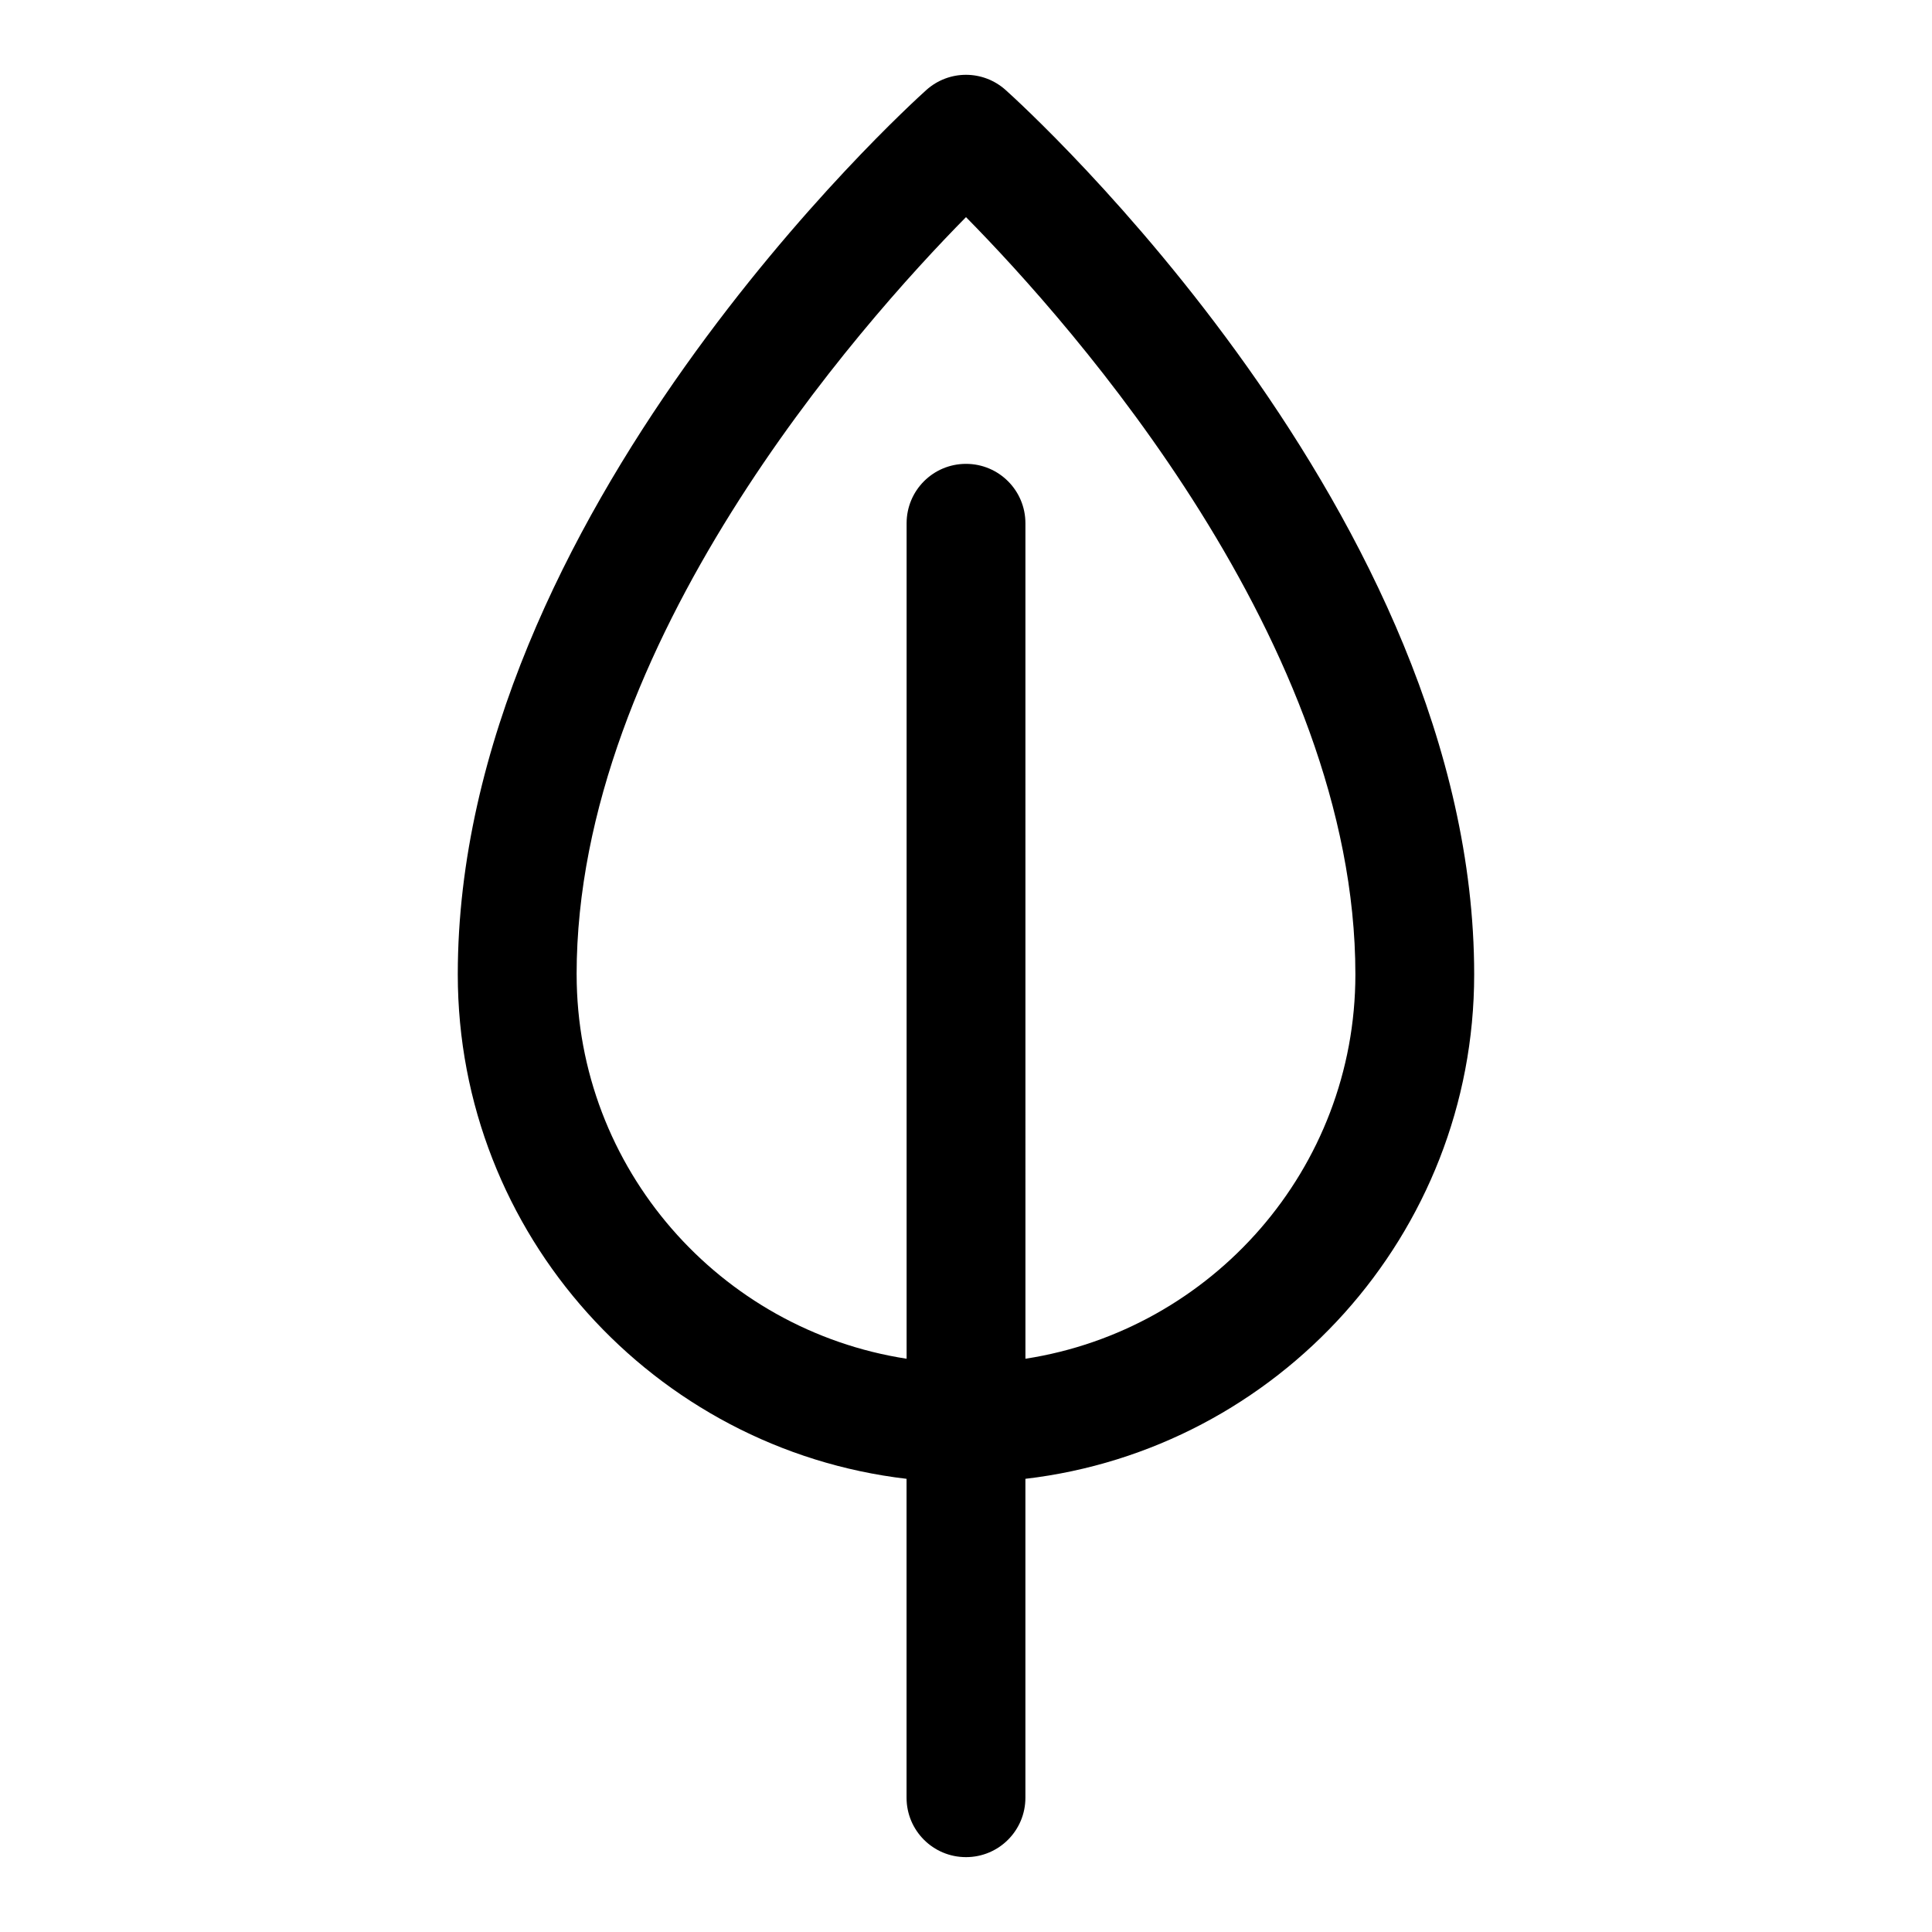
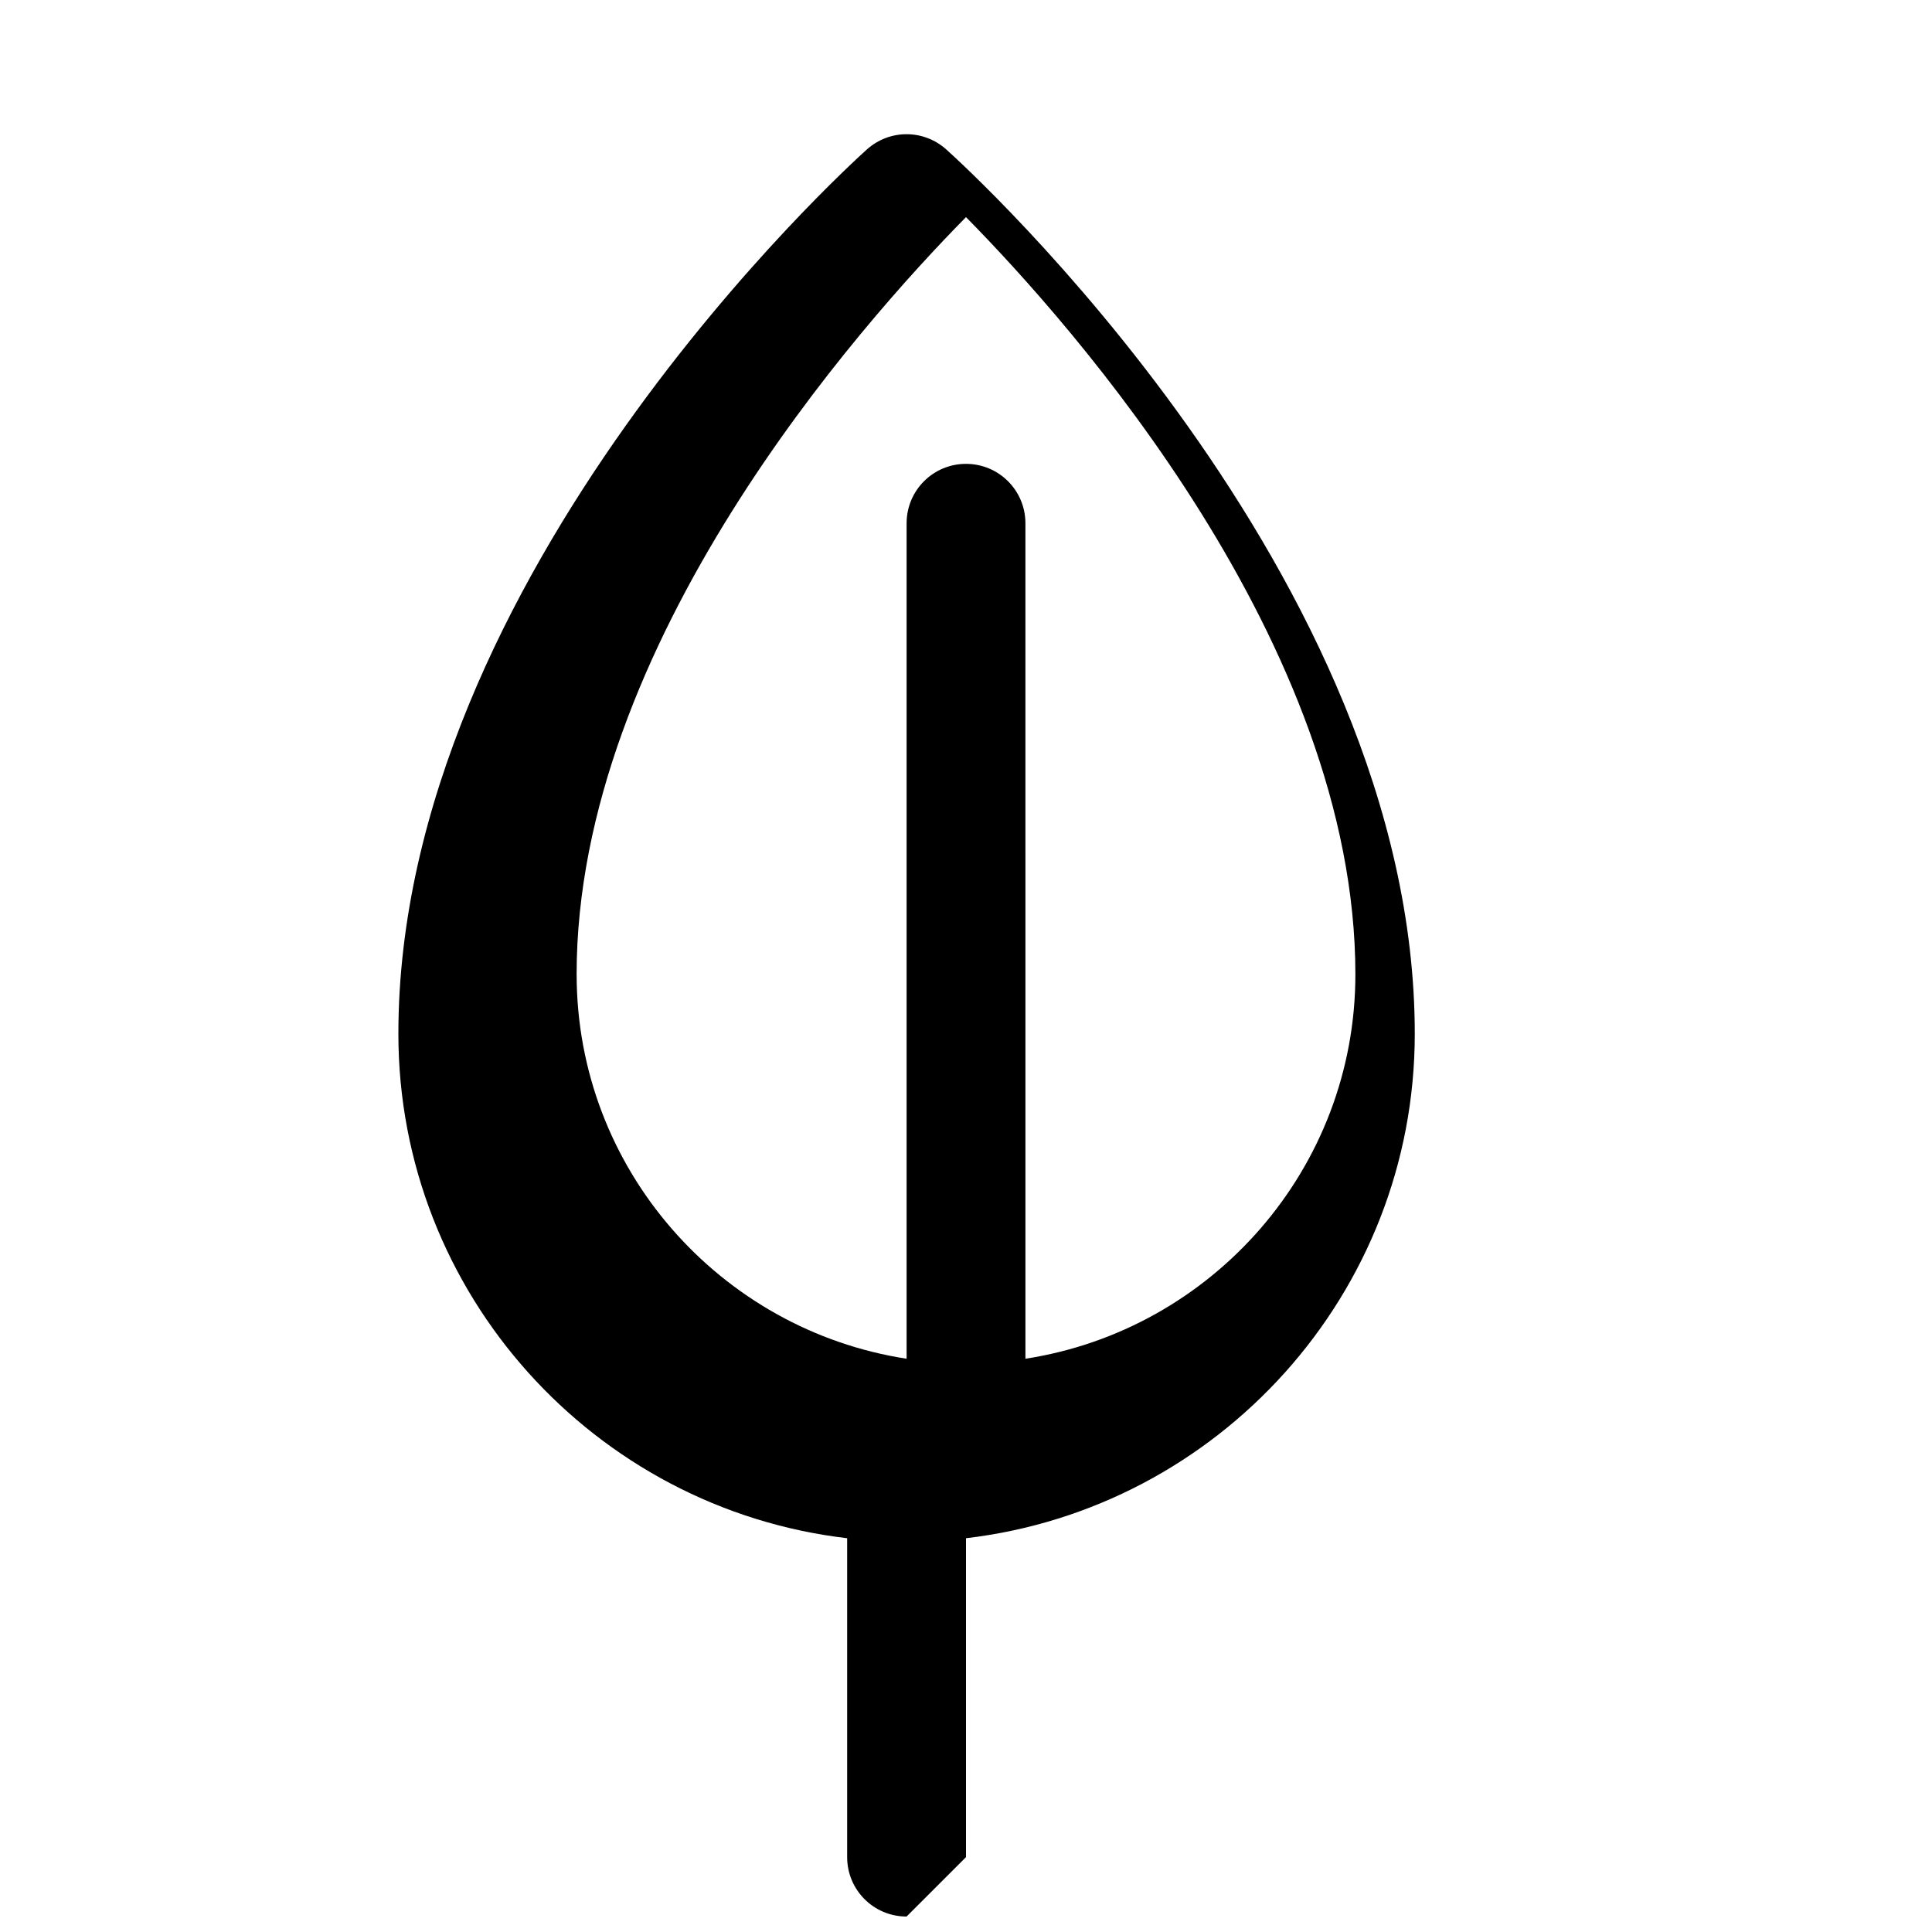
<svg xmlns="http://www.w3.org/2000/svg" fill="#000000" width="800px" height="800px" version="1.1" viewBox="144 144 512 512">
-   <path d="m400 636.16c8.707 0 15.742-7.039 15.742-15.742v-84.516c66.848-7.824 118.93-64.738 118.93-133.67 0-121.57-119.07-229.82-124.16-234.37-6-5.383-15.035-5.383-21.035 0-5.07 4.551-124.16 112.79-124.16 234.37 0 68.926 52.066 125.84 118.93 133.67v84.512c0 8.707 7.039 15.746 15.746 15.746zm-103.19-233.93c0-87.68 75.004-172.1 103.19-200.69 28.184 28.59 103.19 113.01 103.19 200.69 0 51.516-38.008 94.227-87.441 101.85l-0.004-221.41c0-8.707-7.039-15.742-15.742-15.742-8.707 0-15.742 7.039-15.742 15.742v221.41c-49.426-7.625-87.445-50.336-87.445-101.85z" />
+   <path d="m400 636.16v-84.516c66.848-7.824 118.93-64.738 118.93-133.67 0-121.57-119.07-229.82-124.16-234.37-6-5.383-15.035-5.383-21.035 0-5.07 4.551-124.16 112.79-124.16 234.37 0 68.926 52.066 125.84 118.93 133.67v84.512c0 8.707 7.039 15.746 15.746 15.746zm-103.19-233.93c0-87.68 75.004-172.1 103.19-200.69 28.184 28.59 103.19 113.01 103.19 200.69 0 51.516-38.008 94.227-87.441 101.85l-0.004-221.41c0-8.707-7.039-15.742-15.742-15.742-8.707 0-15.742 7.039-15.742 15.742v221.41c-49.426-7.625-87.445-50.336-87.445-101.85z" />
</svg>